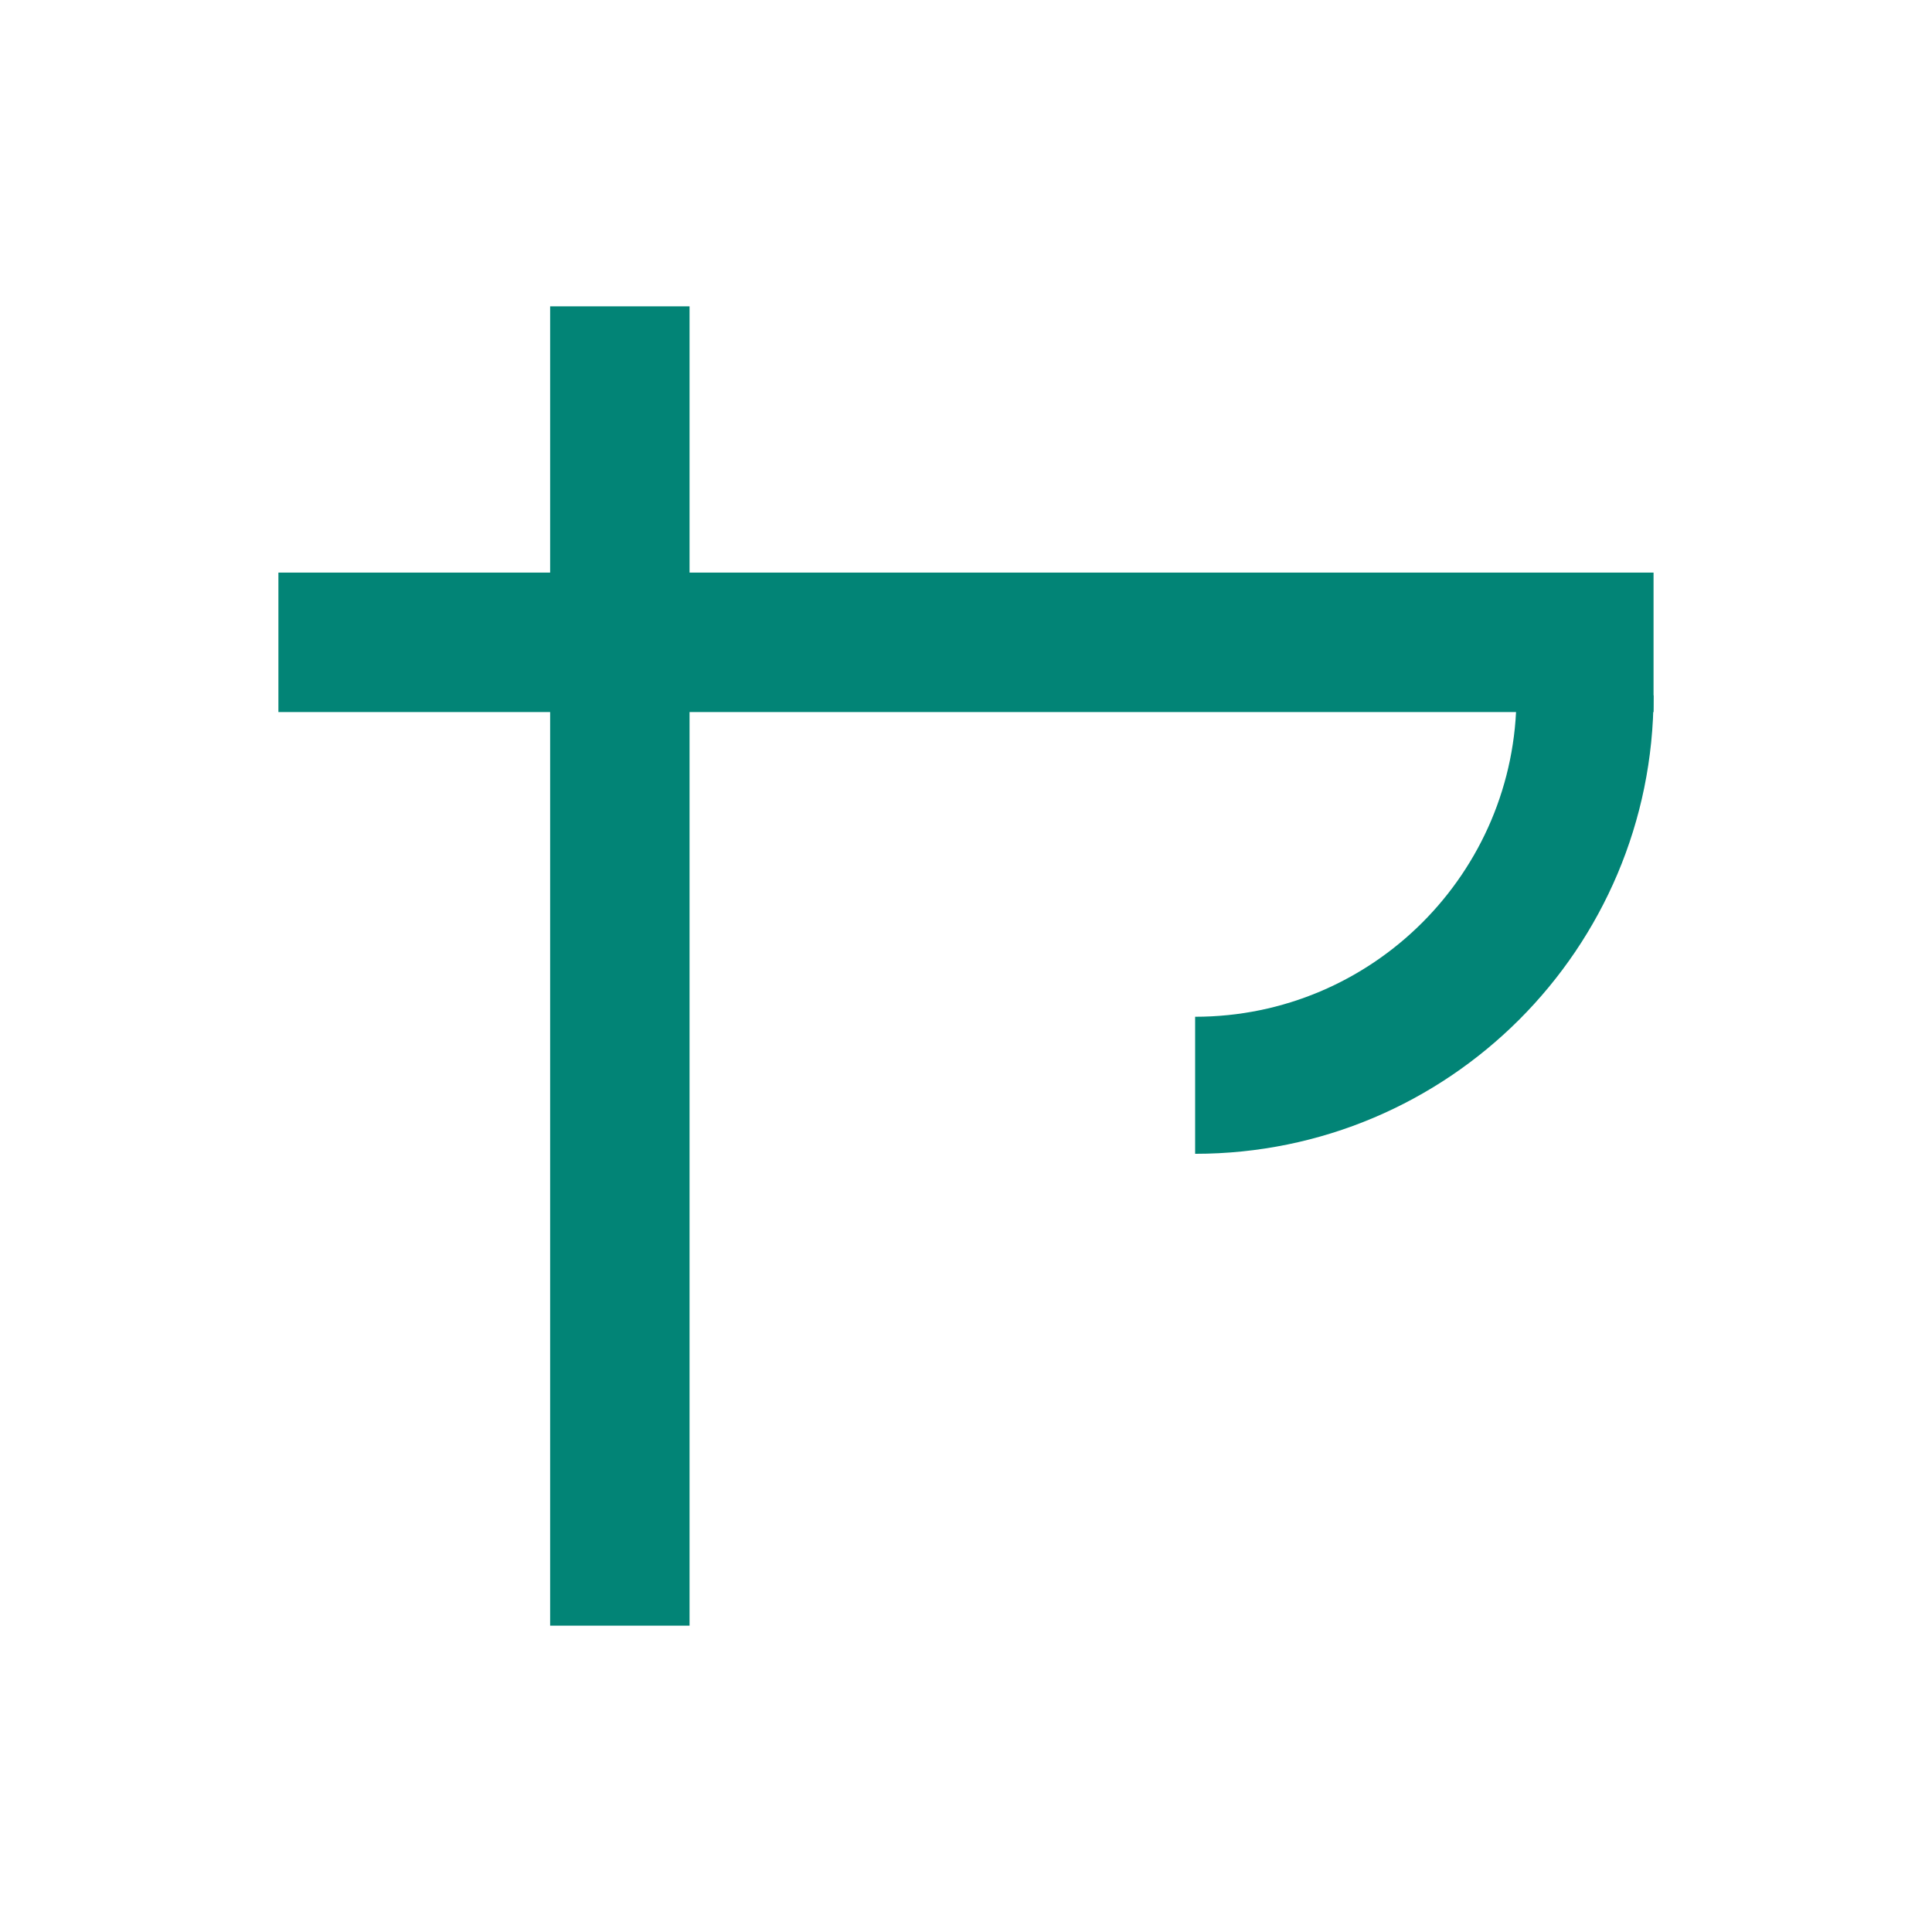
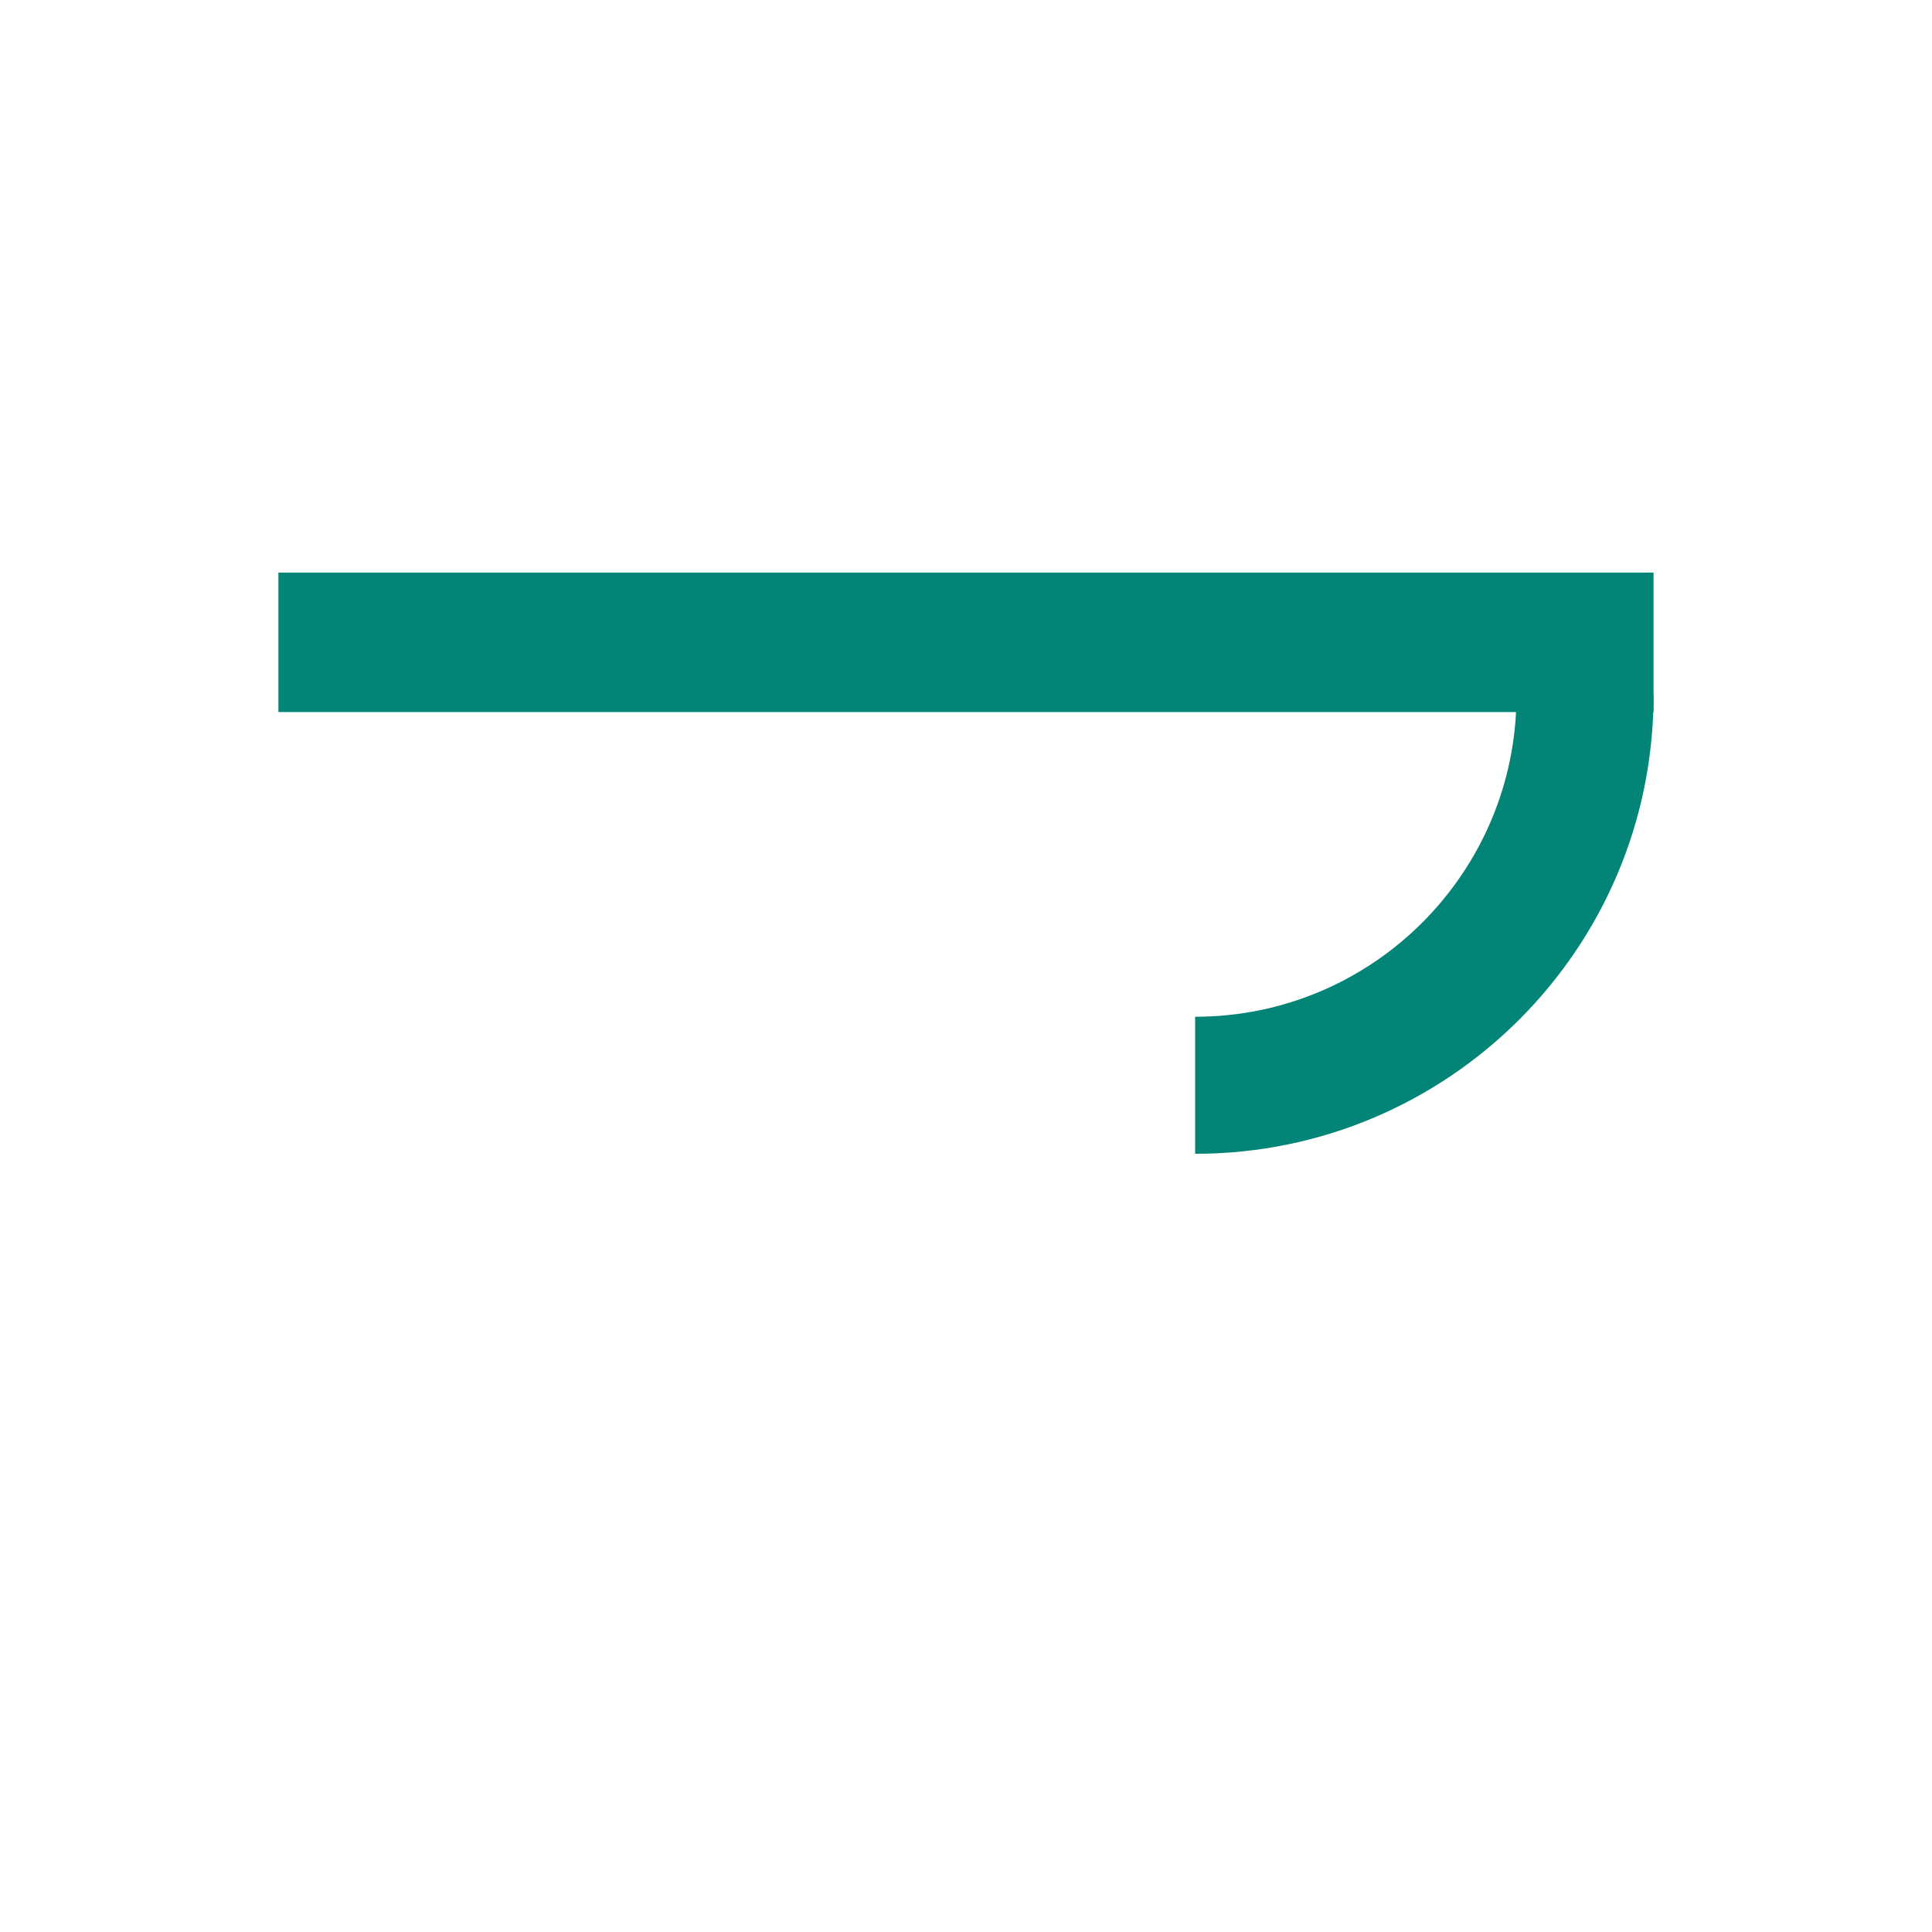
<svg xmlns="http://www.w3.org/2000/svg" width="500" zoomAndPan="magnify" viewBox="0 0 375 375" height="500" preserveAspectRatio="xMidYMid meet" version="1.0">
  <defs>
    <clipPath id="282089f794">
-       <path d="M 106.781 59.457 L 133.84 59.457 L 133.84 315.543 L 106.781 315.543 Z M 106.781 59.457 " clip-rule="nonzero" />
-     </clipPath>
+       </clipPath>
    <clipPath id="2694ad6a59">
      <path d="M 0.781 0.457 L 27.84 0.457 L 27.84 256.543 L 0.781 256.543 Z M 0.781 0.457 " clip-rule="nonzero" />
    </clipPath>
    <clipPath id="20e777dfaa">
-       <rect x="0" width="28" y="0" height="257" />
-     </clipPath>
+       </clipPath>
    <clipPath id="6c17b2ae34">
      <path d="M 54.039 111.145 L 320.953 111.145 L 320.953 138.207 L 54.039 138.207 Z M 54.039 111.145 " clip-rule="nonzero" />
    </clipPath>
    <clipPath id="b20ba96f75">
      <path d="M 0.039 0.145 L 266.953 0.145 L 266.953 27.207 L 0.039 27.207 Z M 0.039 0.145 " clip-rule="nonzero" />
    </clipPath>
    <clipPath id="466d9920e7">
      <rect x="0" width="267" y="0" height="28" />
    </clipPath>
    <clipPath id="91a3a70eb8">
      <path d="M 231.973 134.973 L 321 134.973 L 321 224 L 231.973 224 Z M 231.973 134.973 " clip-rule="nonzero" />
    </clipPath>
  </defs>
  <rect x="-37.5" width="450" fill="#ffffff" y="-37.5" height="450" fill-opacity="1" />
  <rect x="-37.5" width="450" fill="#ffffff" y="-37.5" height="450" fill-opacity="1" />
  <g clip-path="url(#282089f794)">
    <g transform="matrix(1, 0, 0, 1, 106, 59)">
      <g clip-path="url(#20e777dfaa)">
        <g clip-path="url(#2694ad6a59)">
-           <path fill="#028476" d="M 0.781 0.457 L 27.84 0.457 L 27.84 256.59 L 0.781 256.59 Z M 0.781 0.457 " fill-opacity="1" fill-rule="nonzero" />
-         </g>
+           </g>
      </g>
    </g>
  </g>
  <g clip-path="url(#6c17b2ae34)">
    <g transform="matrix(1, 0, 0, 1, 54, 111)">
      <g clip-path="url(#466d9920e7)">
        <g clip-path="url(#b20ba96f75)">
          <path fill="#028476" d="M 266.953 0.145 L 266.953 27.207 L 0.035 27.207 L 0.035 0.145 Z M 266.953 0.145 " fill-opacity="1" fill-rule="nonzero" />
        </g>
      </g>
    </g>
  </g>
  <g clip-path="url(#91a3a70eb8)">
    <path fill="#028476" d="M 294.348 134.973 C 294.348 169.395 266.391 197.352 231.973 197.352 L 231.973 223.953 C 281.121 223.953 320.953 184.125 320.953 134.973 Z M 294.348 134.973 " fill-opacity="1" fill-rule="nonzero" />
  </g>
</svg>